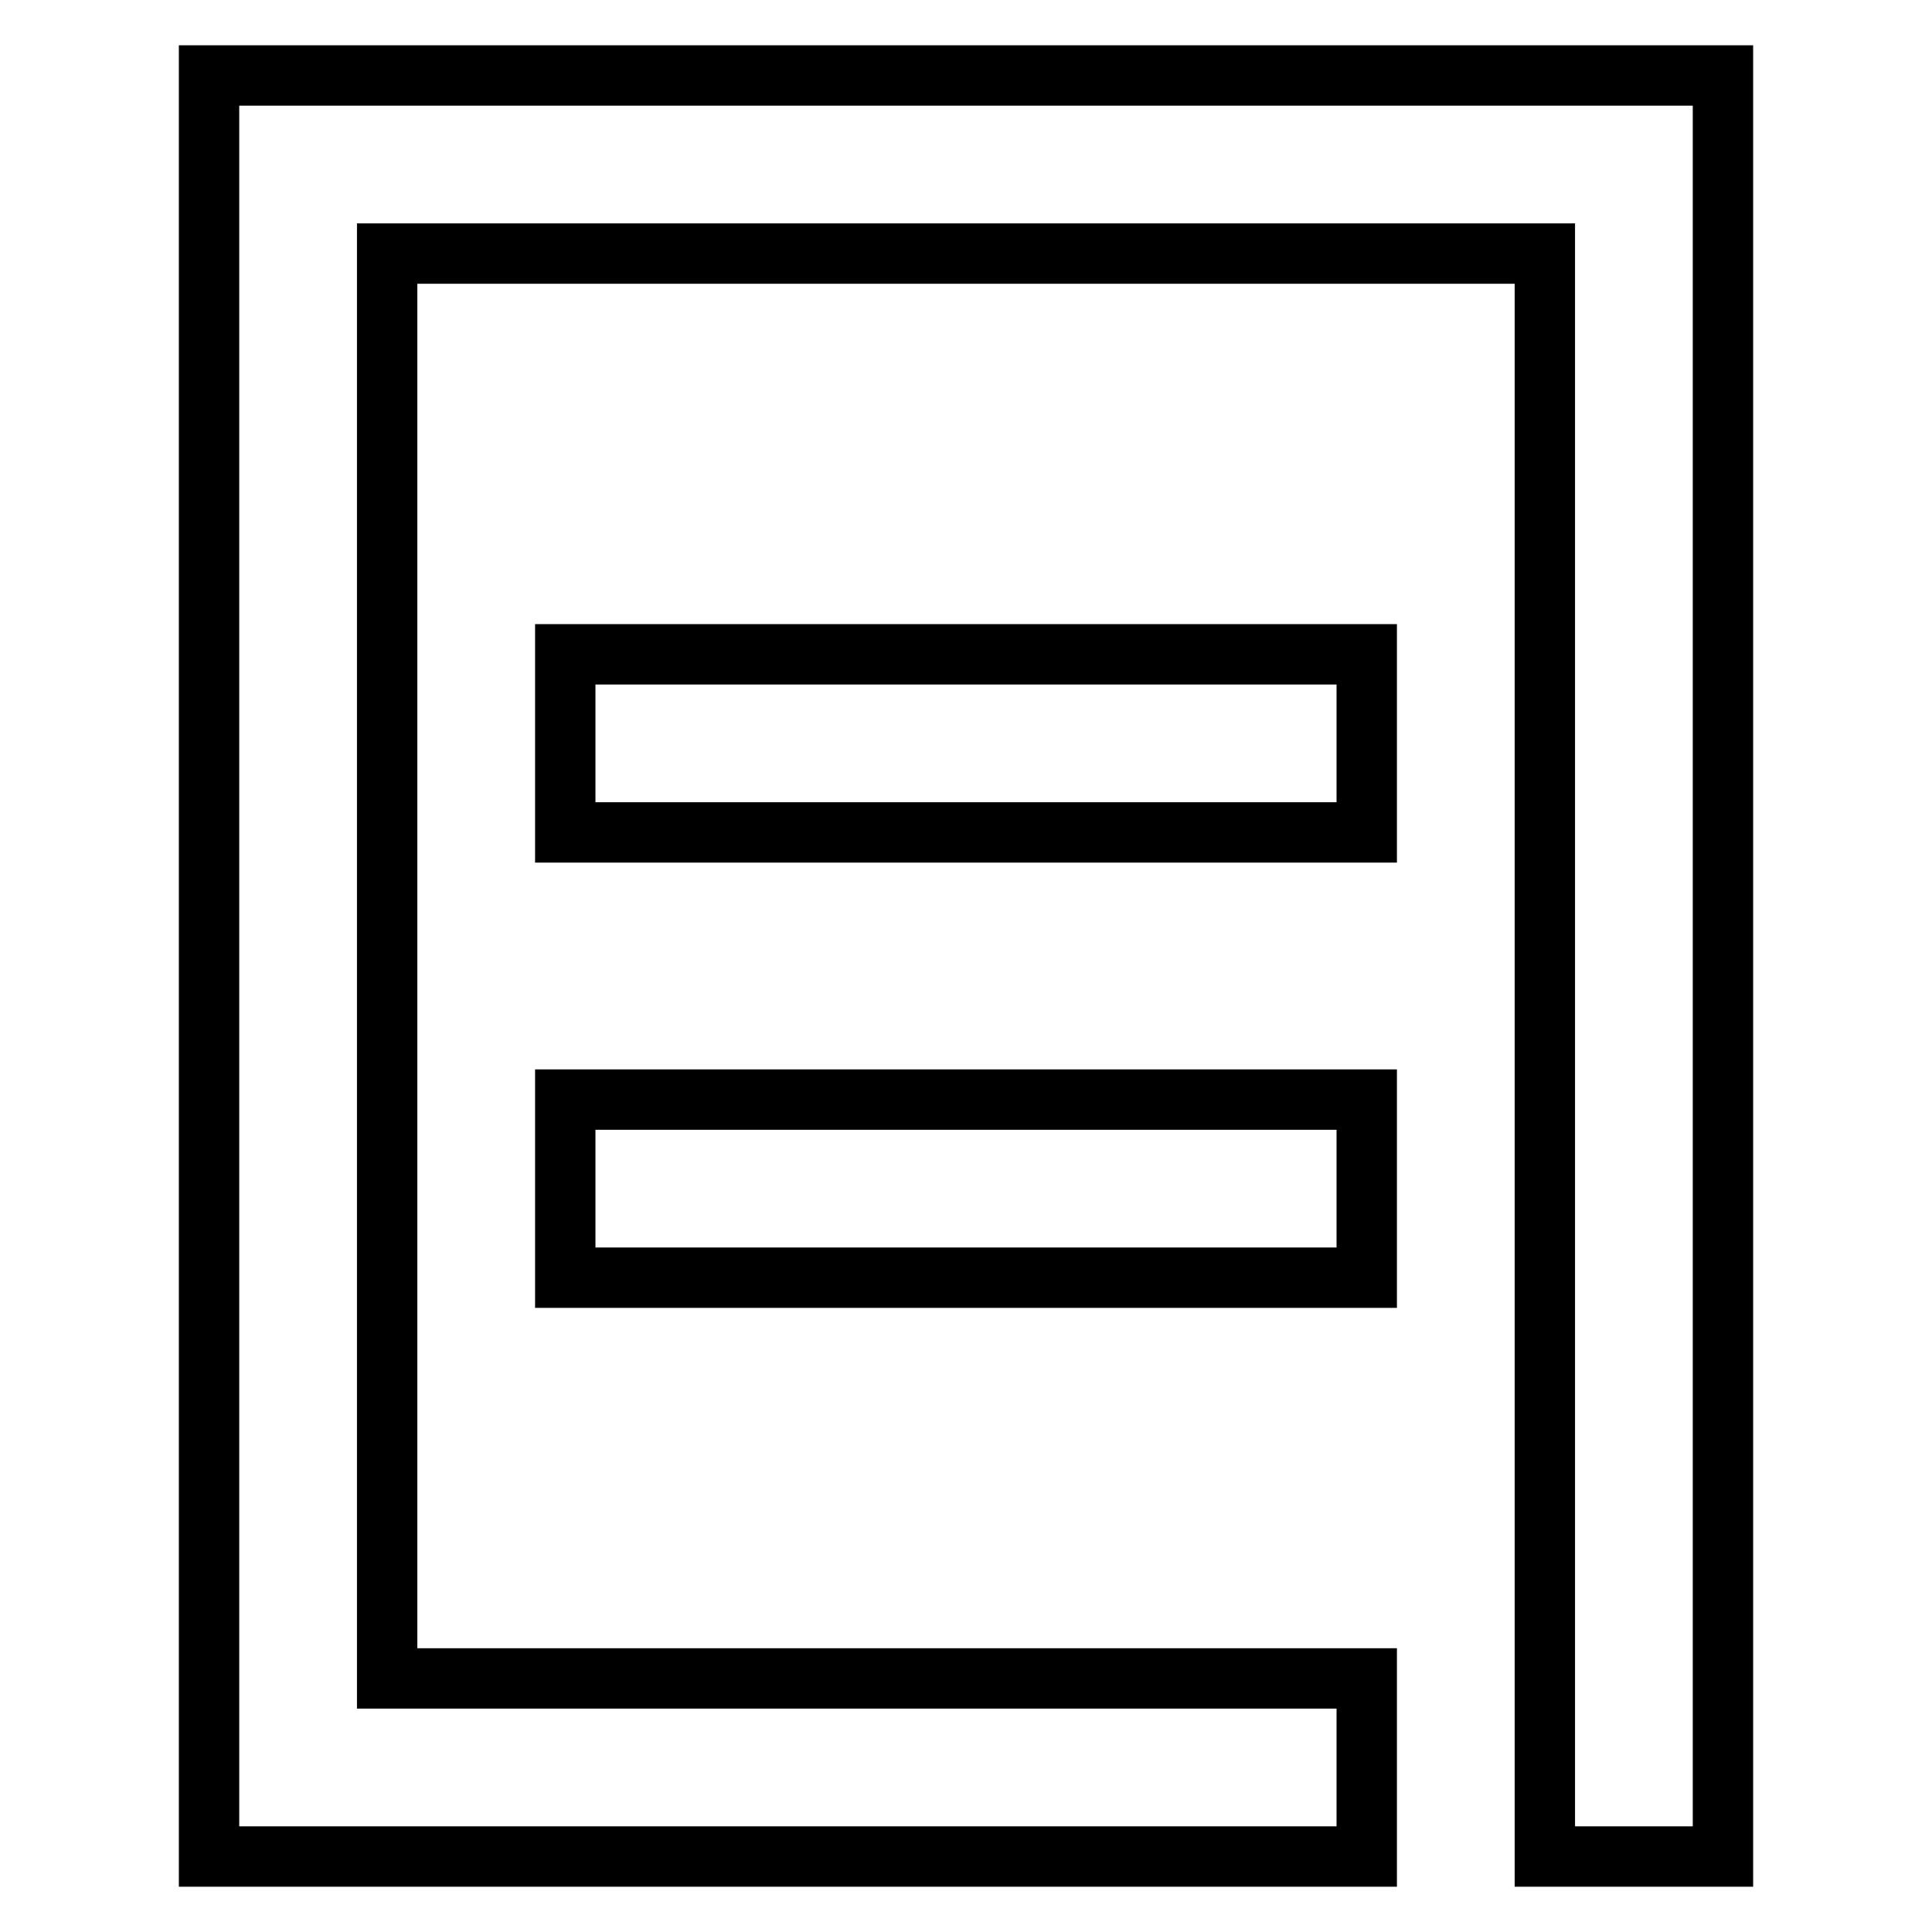
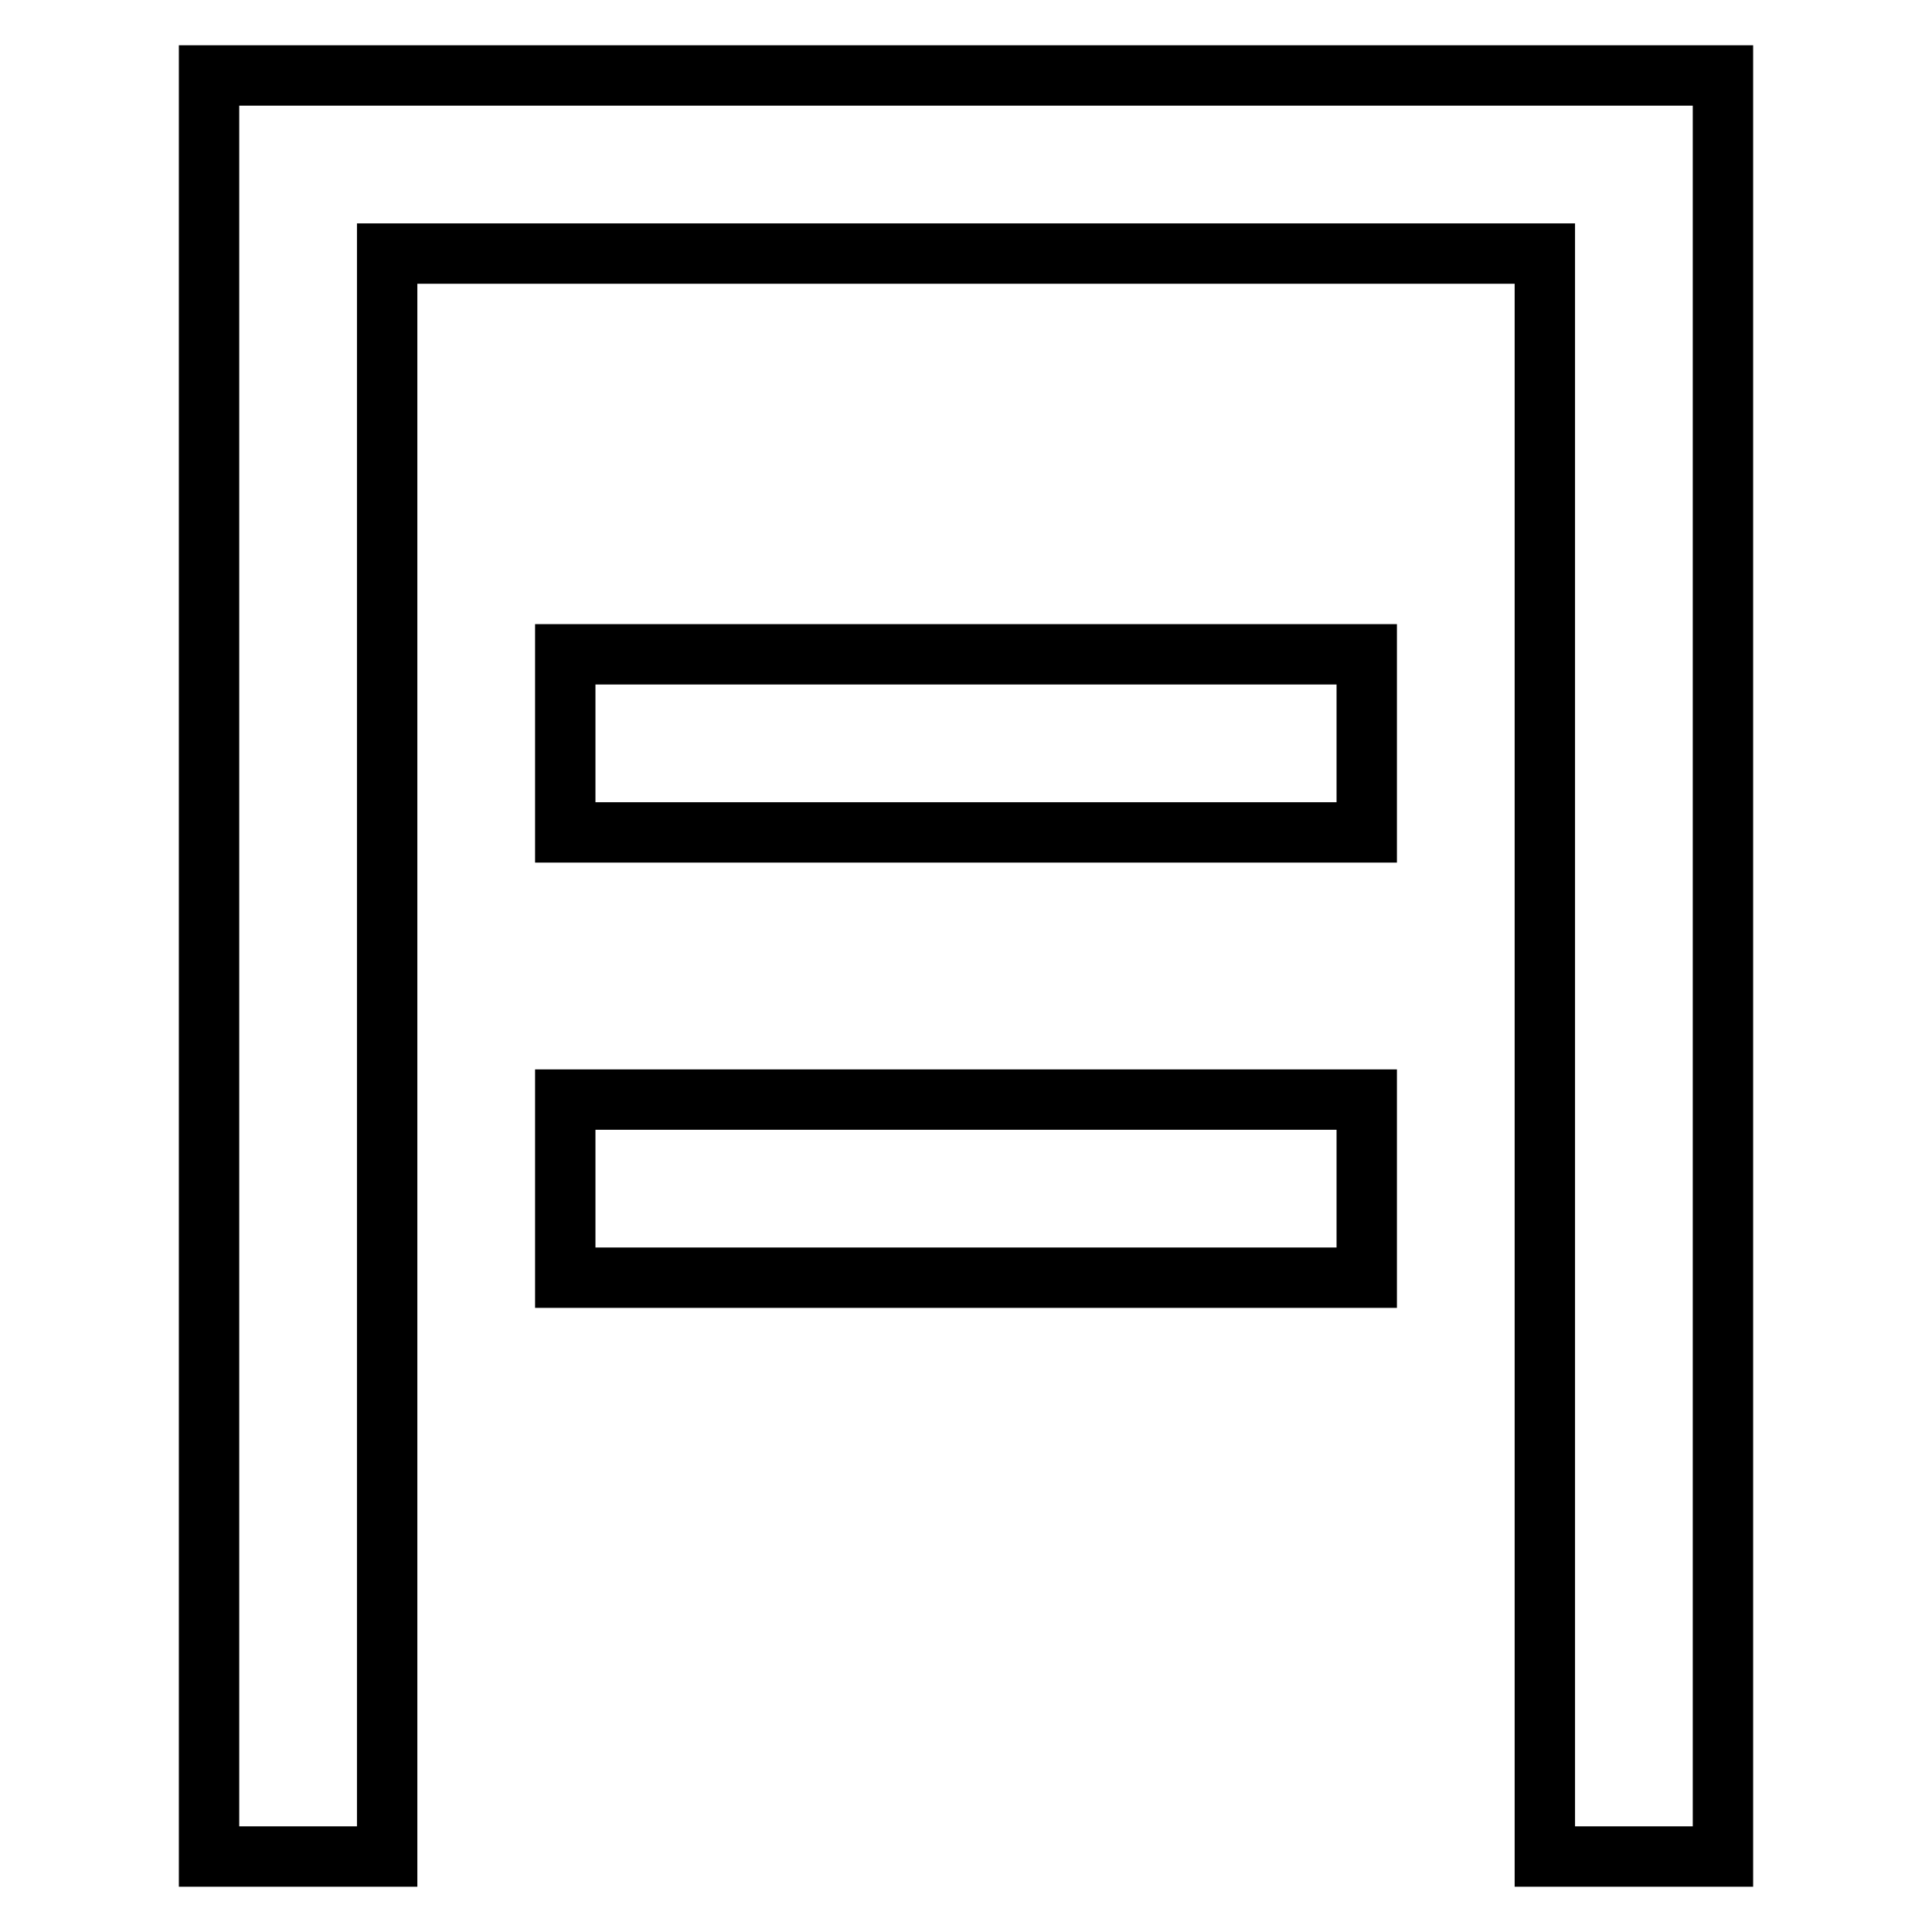
<svg xmlns="http://www.w3.org/2000/svg" version="1.1" x="0px" y="0px" viewBox="0 0 256 256" enable-background="new 0 0 256 256" xml:space="preserve">
  <g>
-     <path stroke-width="8" fill-opacity="0" stroke="#000000" d="M210.6,10h17.7v236h-23.6V33.6H51.3v188.8h129.8V246H27.7V10H210.6z M74.9,169.3v-23.6h106.2v23.6H74.9z  M74.9,110.3V86.7h106.2v23.6H74.9z" />
+     <path stroke-width="8" fill-opacity="0" stroke="#000000" d="M210.6,10h17.7v236h-23.6V33.6H51.3v188.8V246H27.7V10H210.6z M74.9,169.3v-23.6h106.2v23.6H74.9z  M74.9,110.3V86.7h106.2v23.6H74.9z" />
  </g>
</svg>